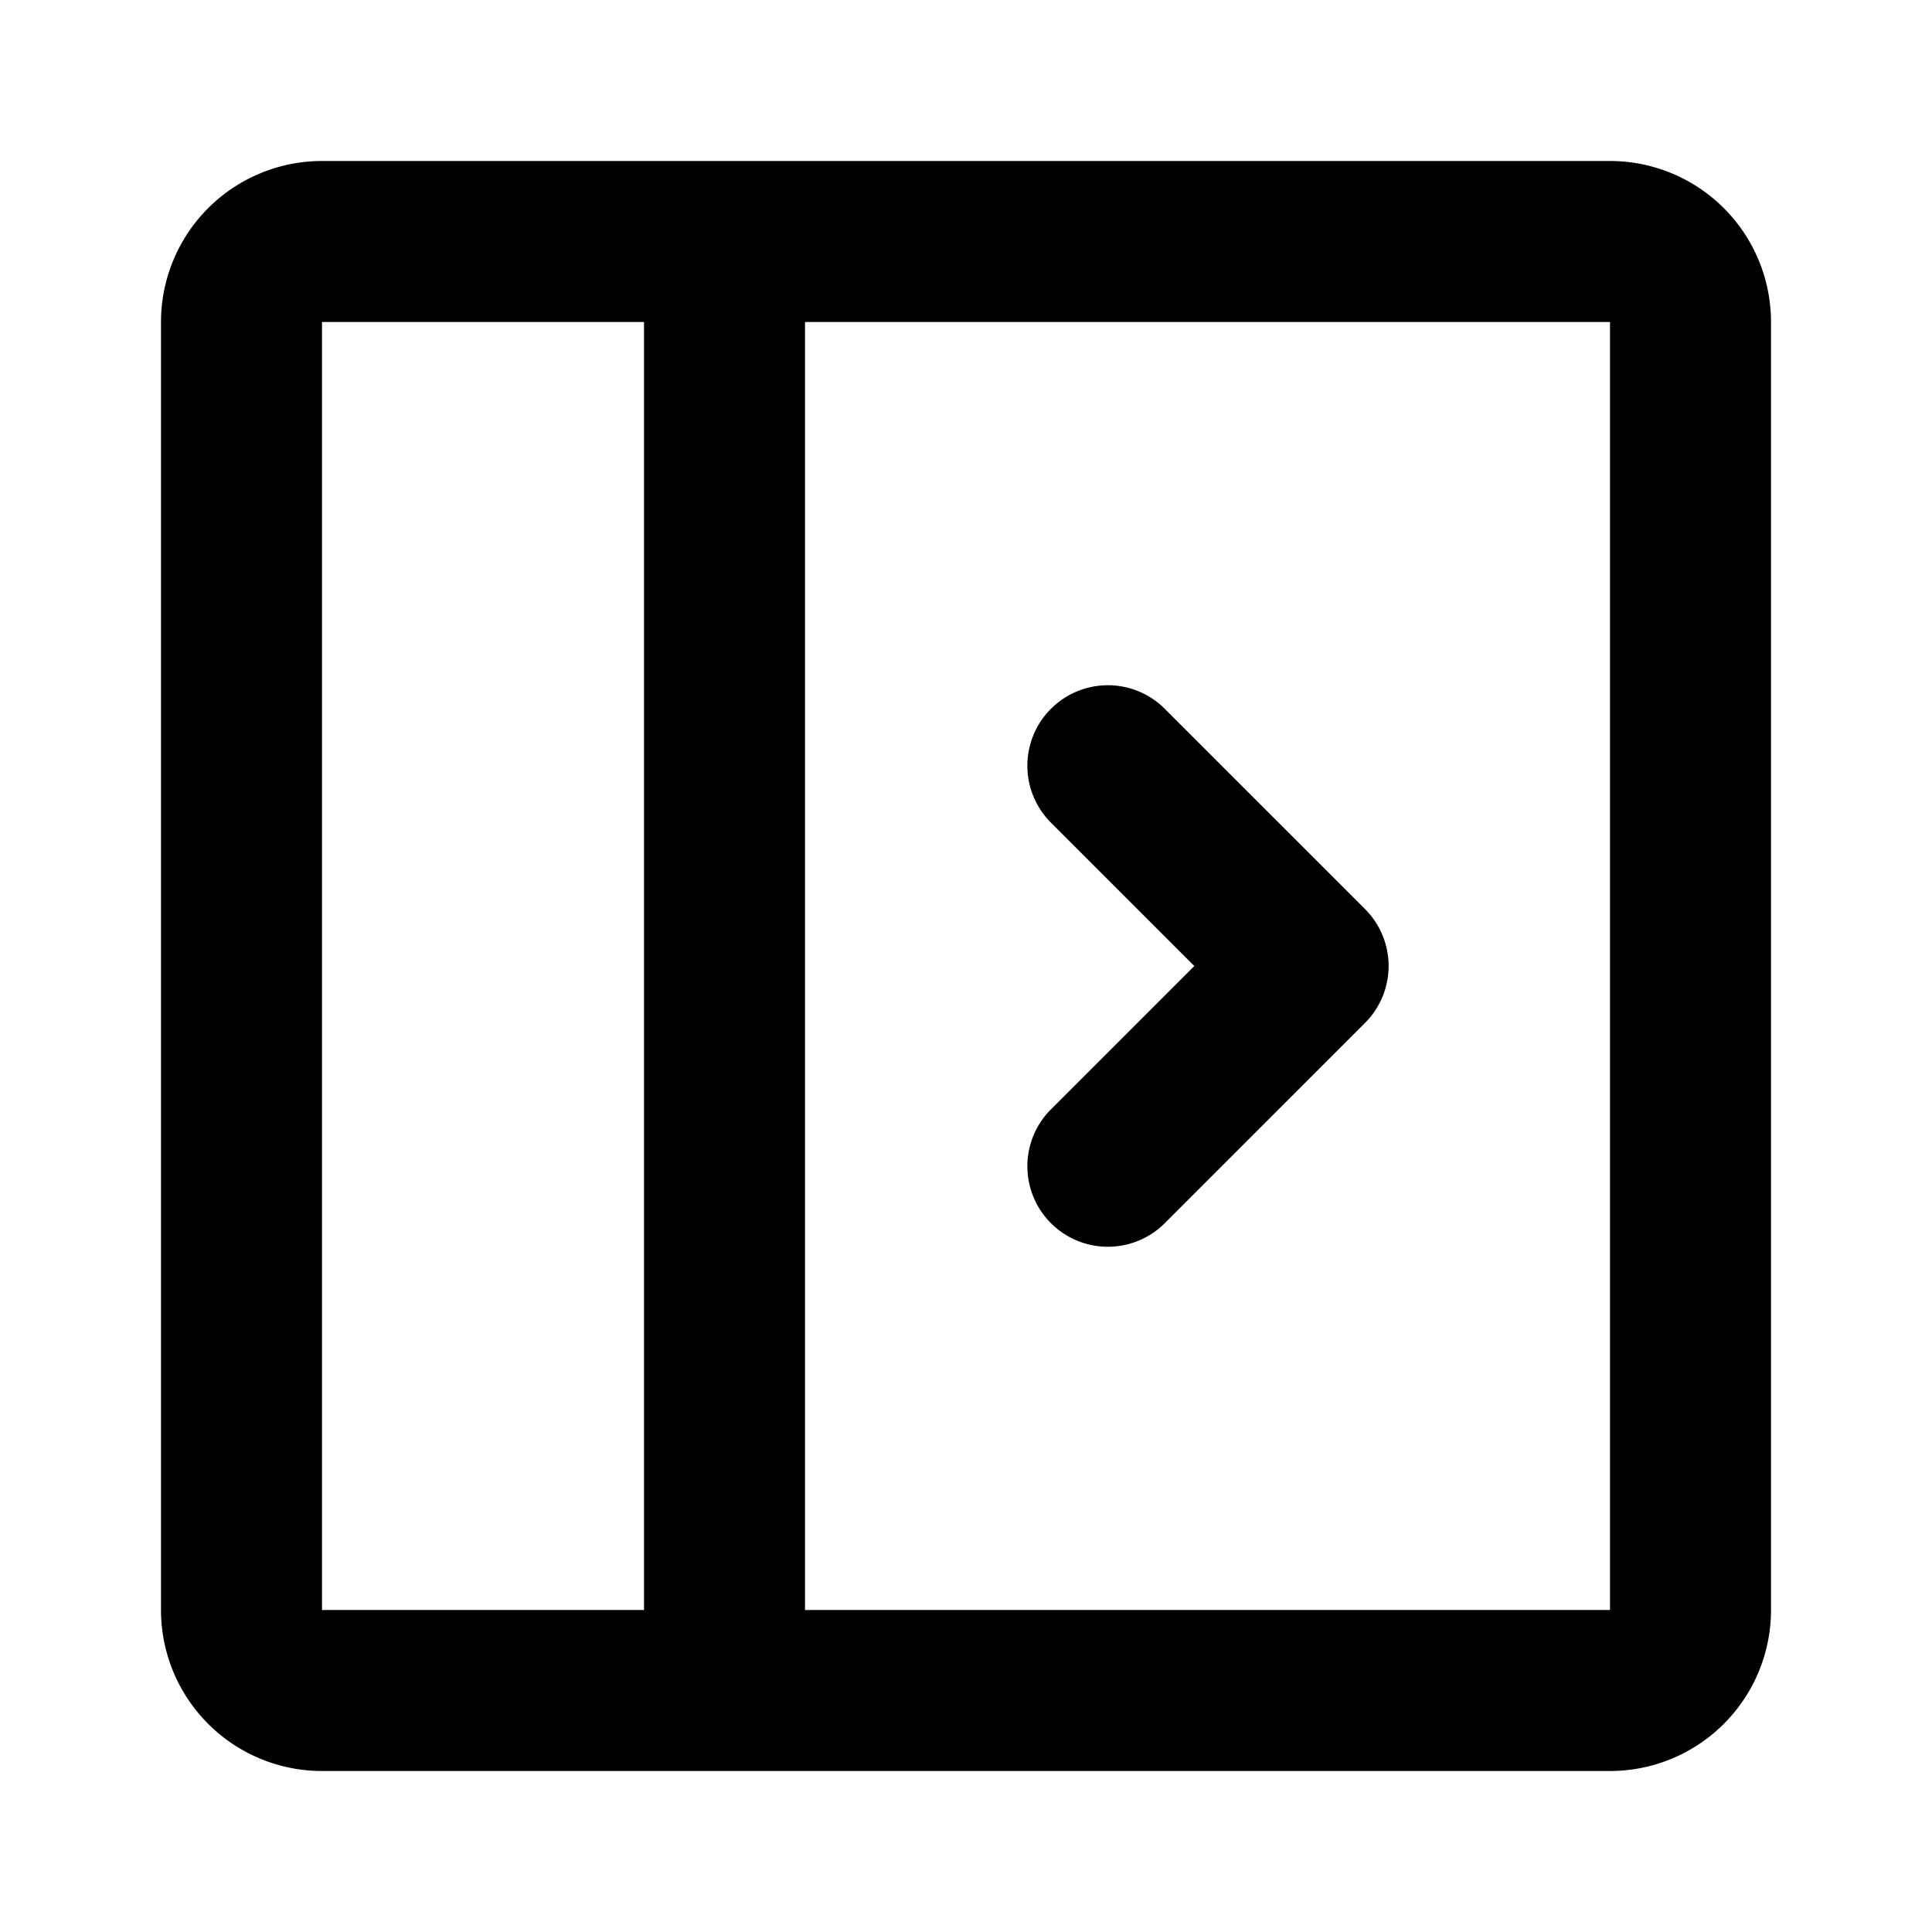
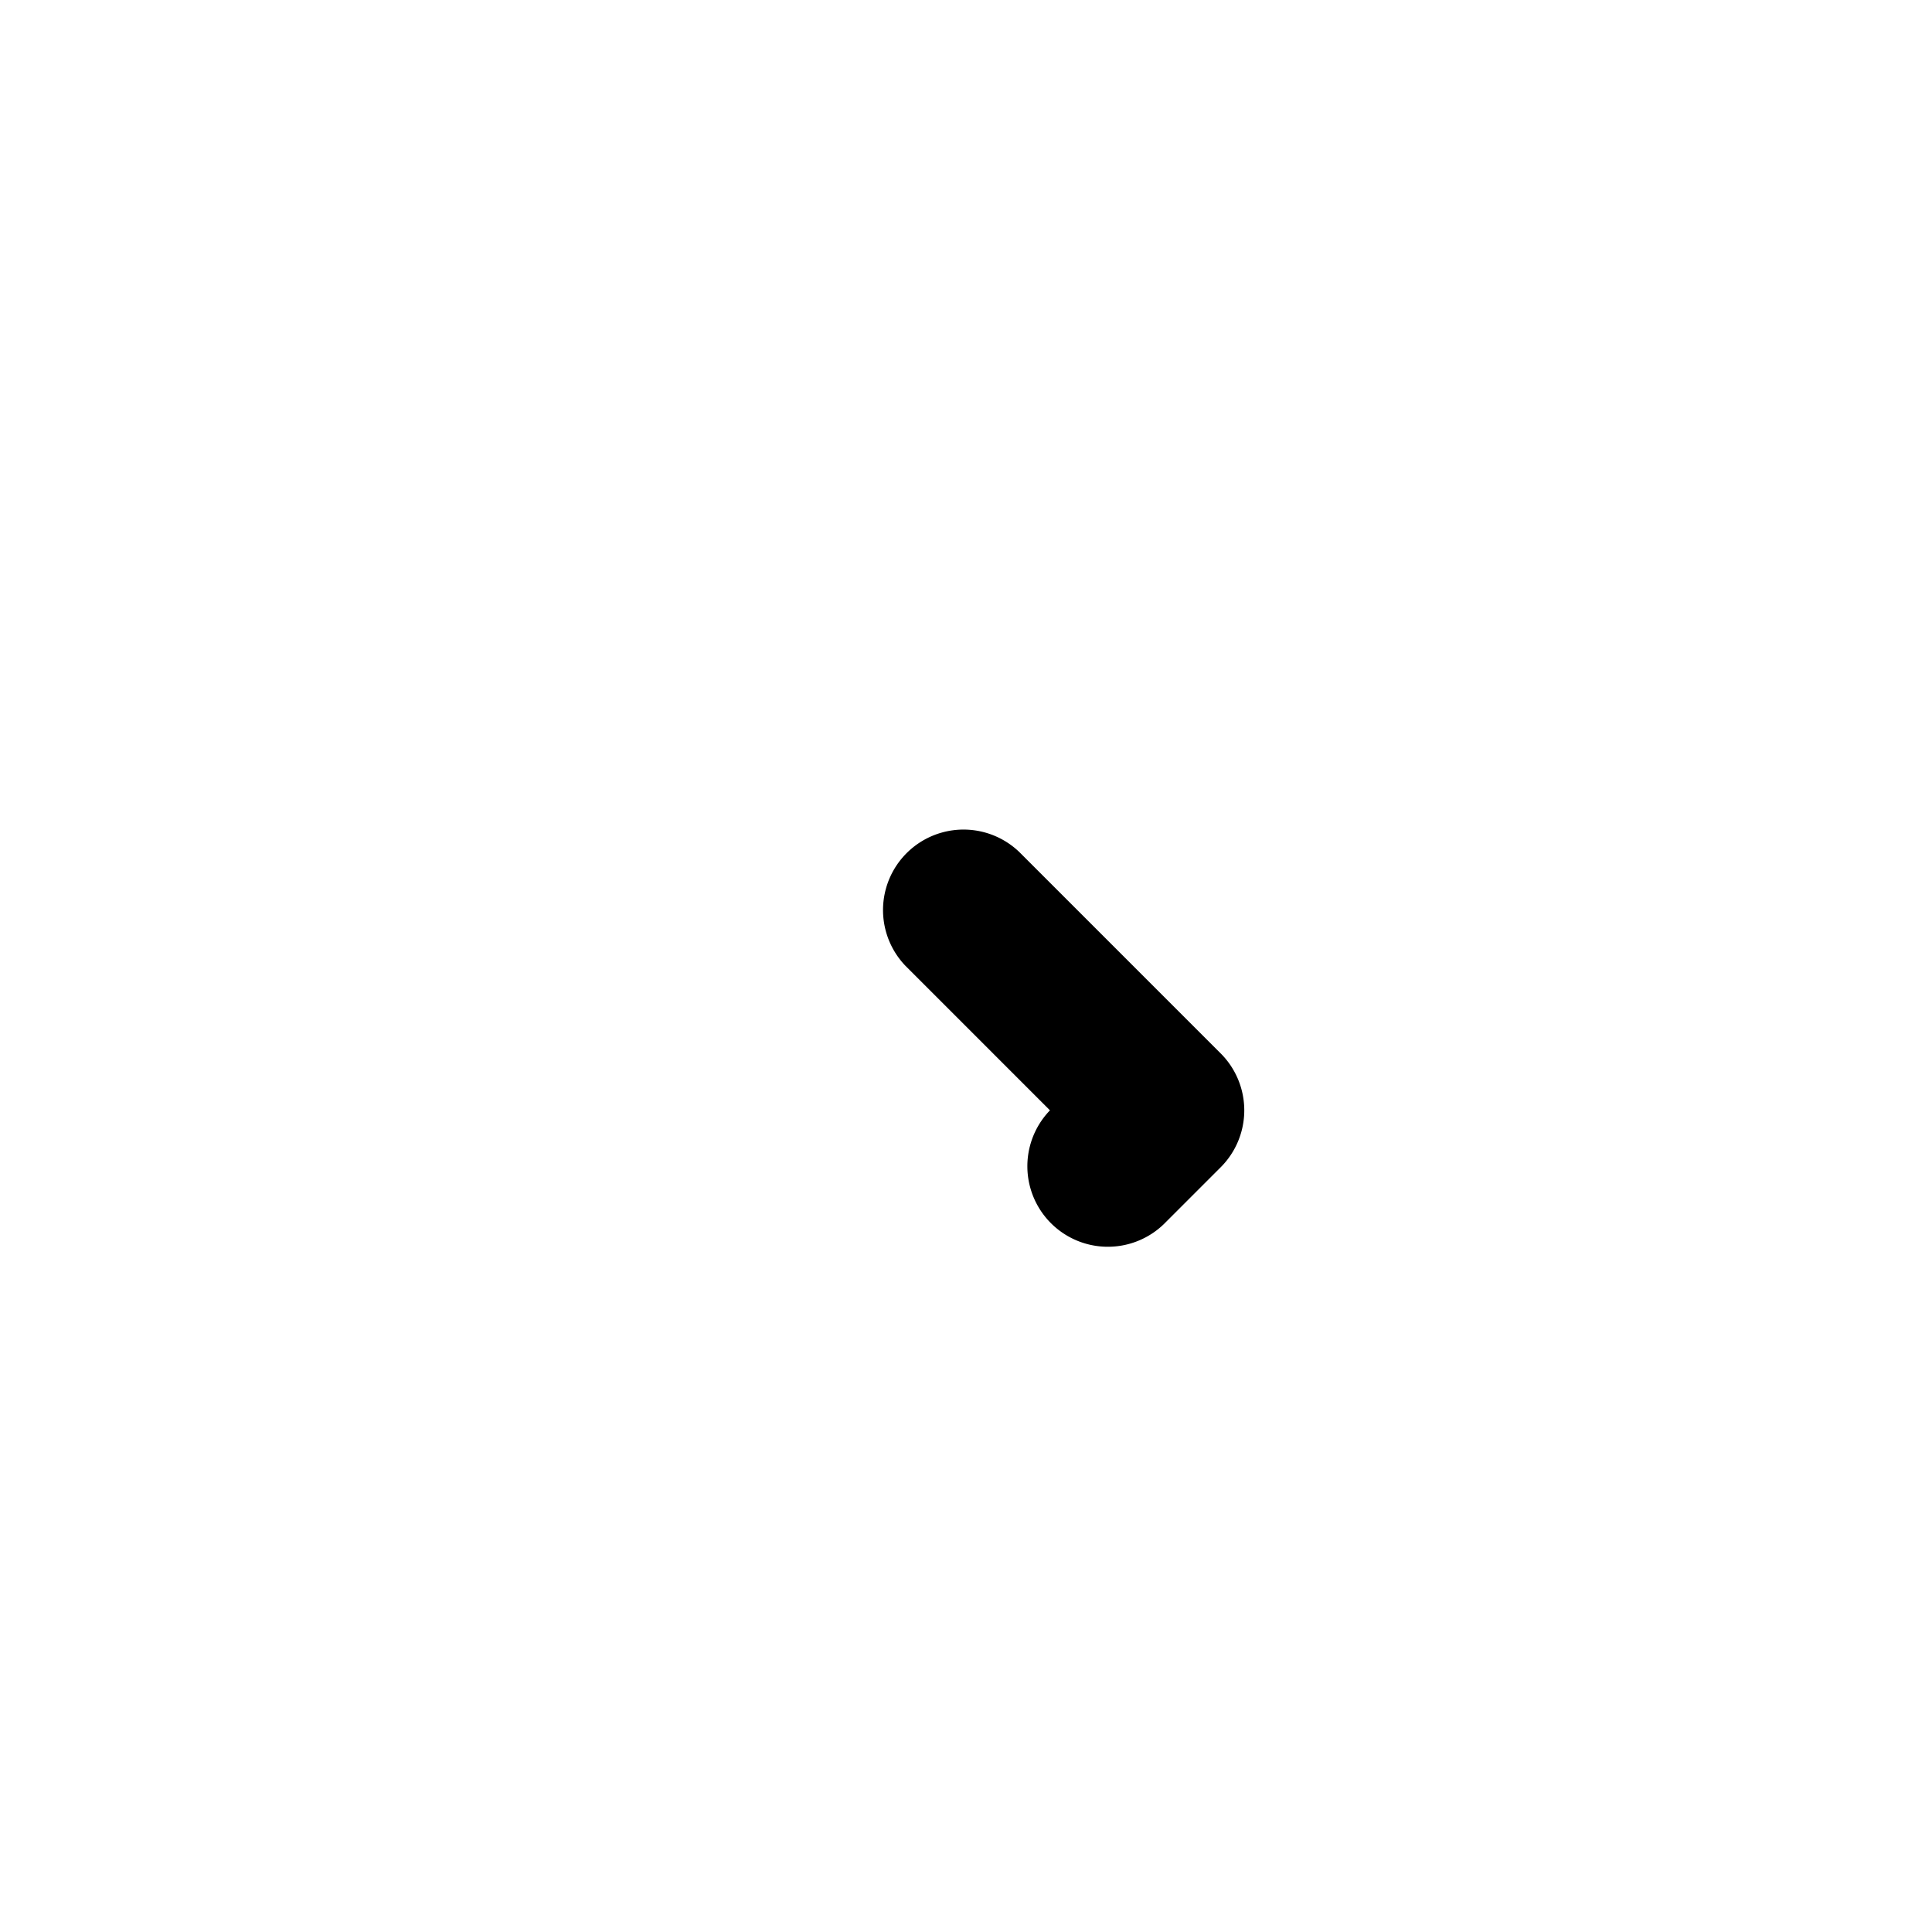
<svg xmlns="http://www.w3.org/2000/svg" aria-hidden="true" class="e-9890-icon e-9890-baseline e-9890-icon--auto-mirror" data-encore-id="icon" viewBox="0 0 24 24">
-   <path d="M14.457 15.207a1 1 0 0 1-1.414-1.414L14.836 12l-1.793-1.793a1 1 0 0 1 1.414-1.414l2.5 2.5a1 1 0 0 1 0 1.414l-2.5 2.5Z" />
-   <path d="M20 22a2 2 0 0 0 2-2V4a2 2 0 0 0-2-2H4a2 2 0 0 0-2 2v16a2 2 0 0 0 2 2h16ZM4 20V4h4v16H4Zm16 0H10V4h10v16Z" />
+   <path d="M14.457 15.207a1 1 0 0 1-1.414-1.414l-1.793-1.793a1 1 0 0 1 1.414-1.414l2.5 2.5a1 1 0 0 1 0 1.414l-2.5 2.5Z" />
</svg>